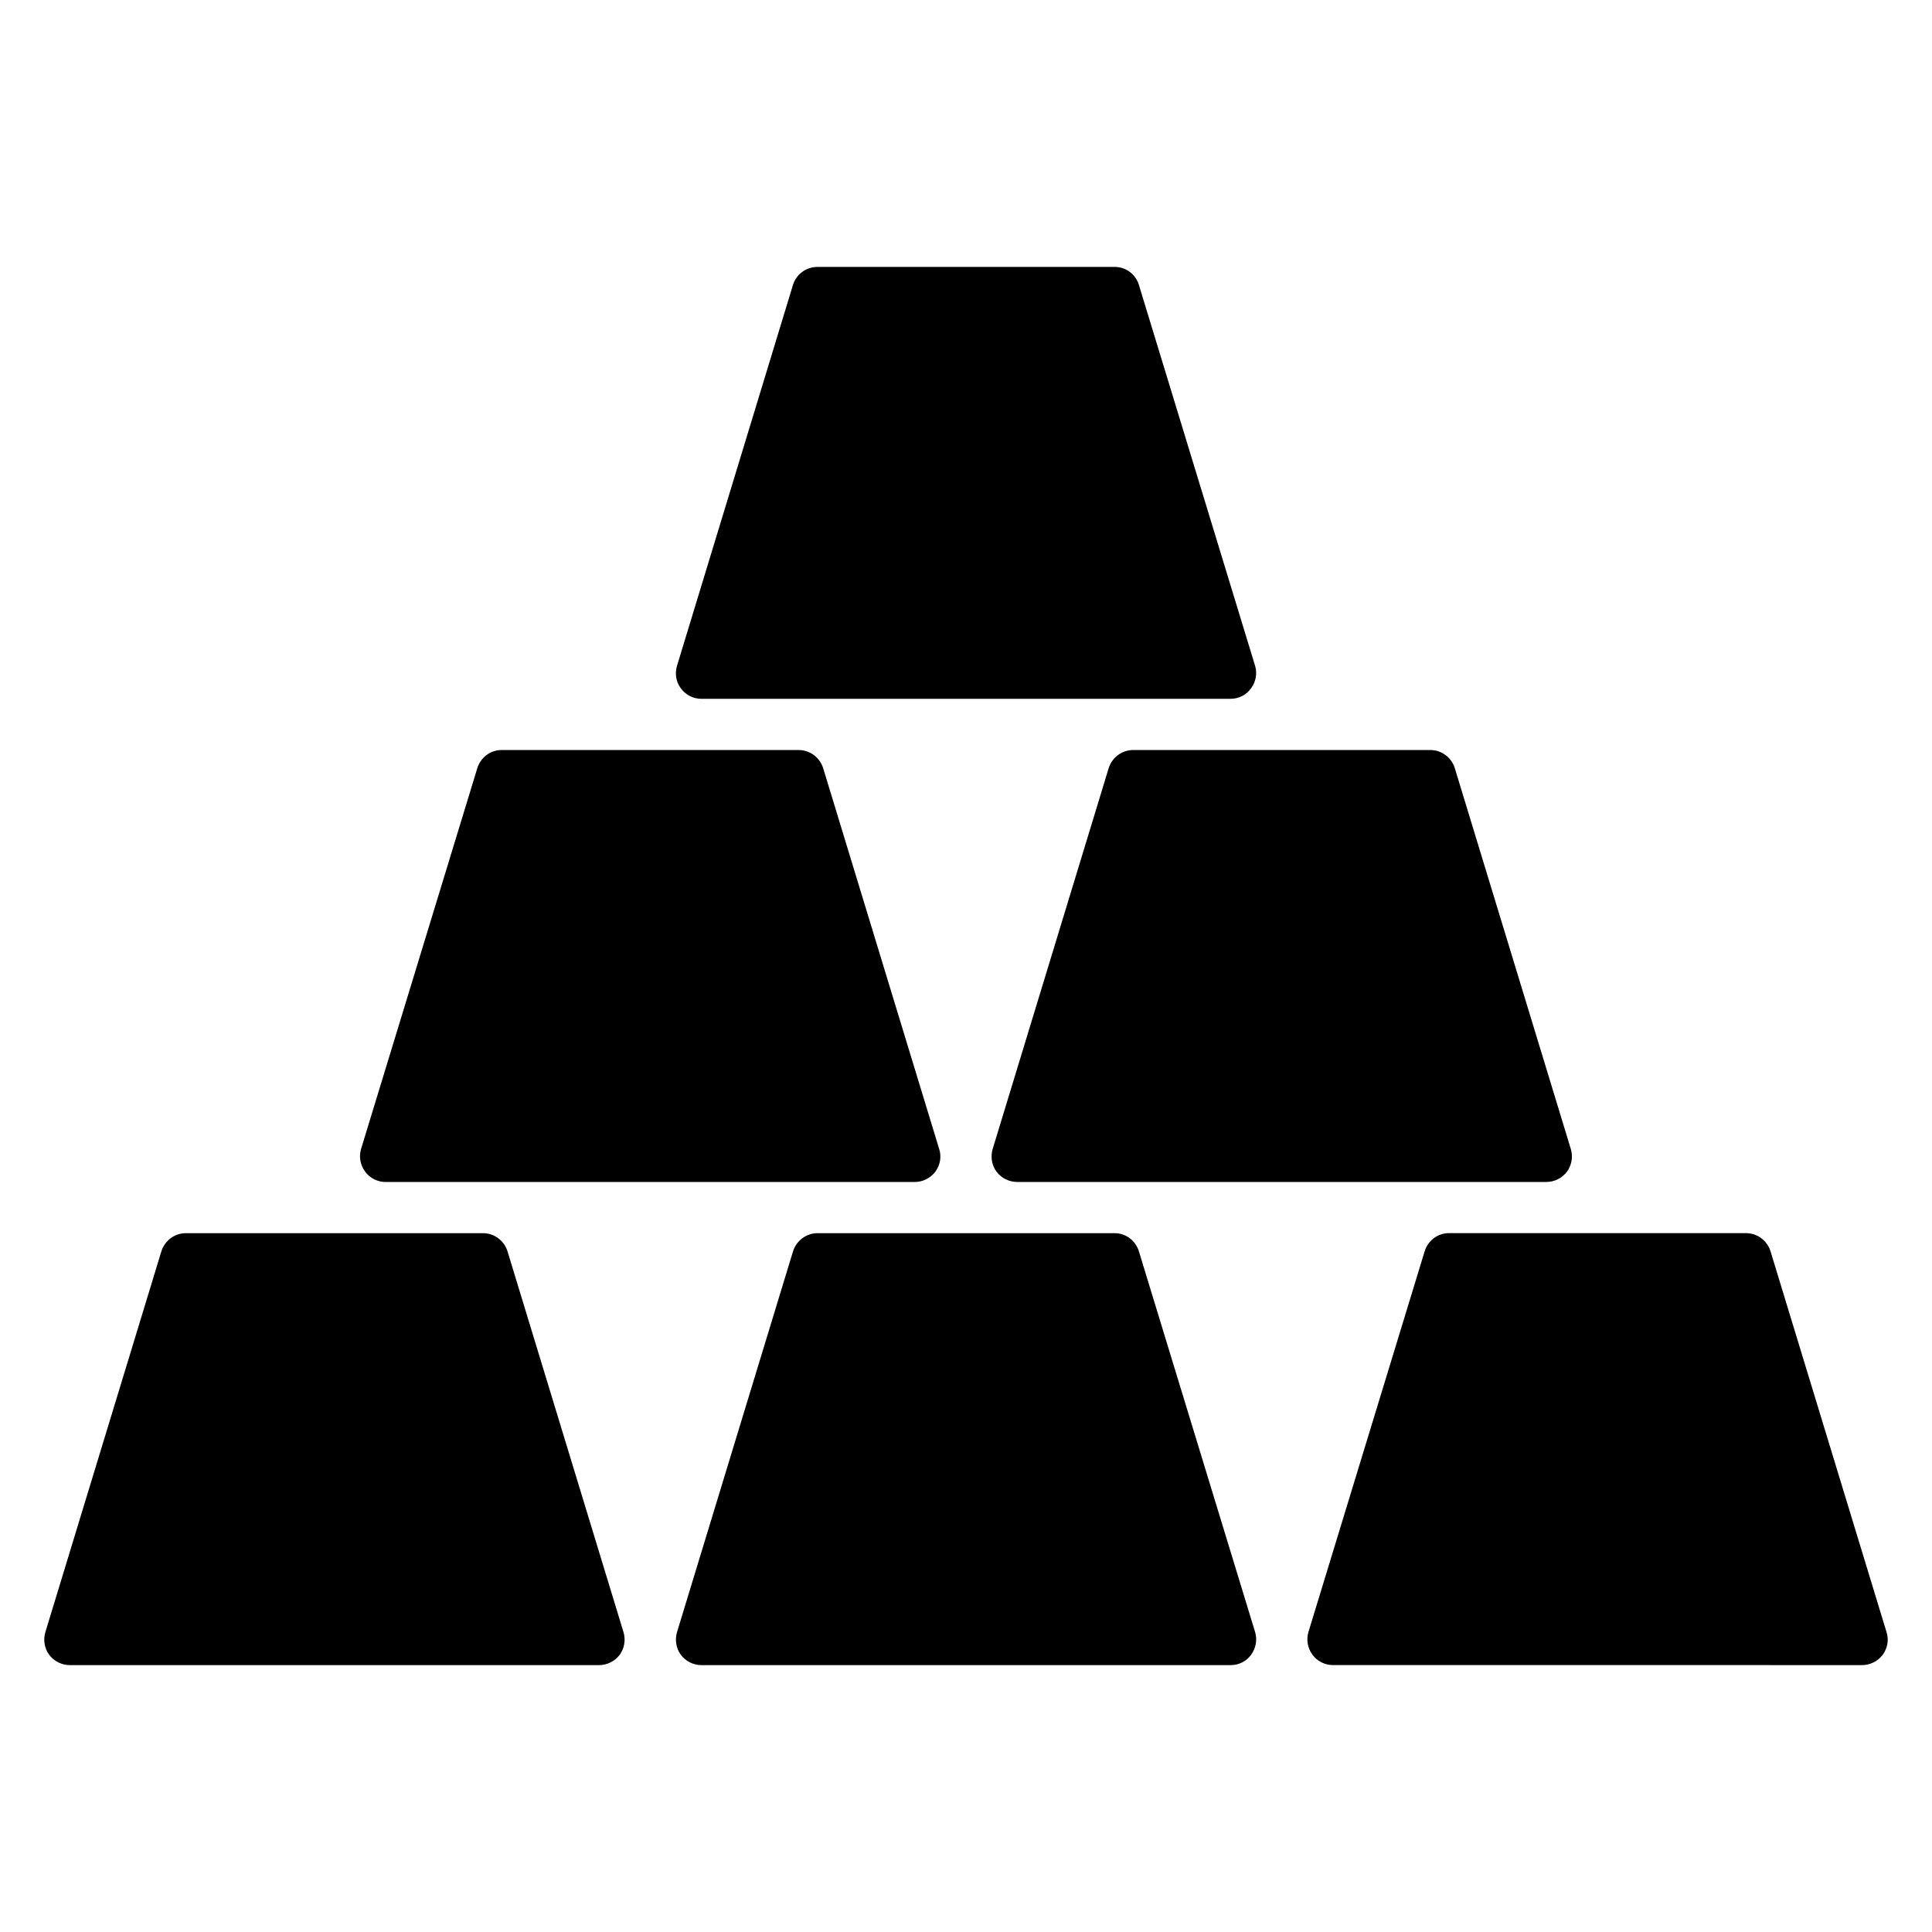
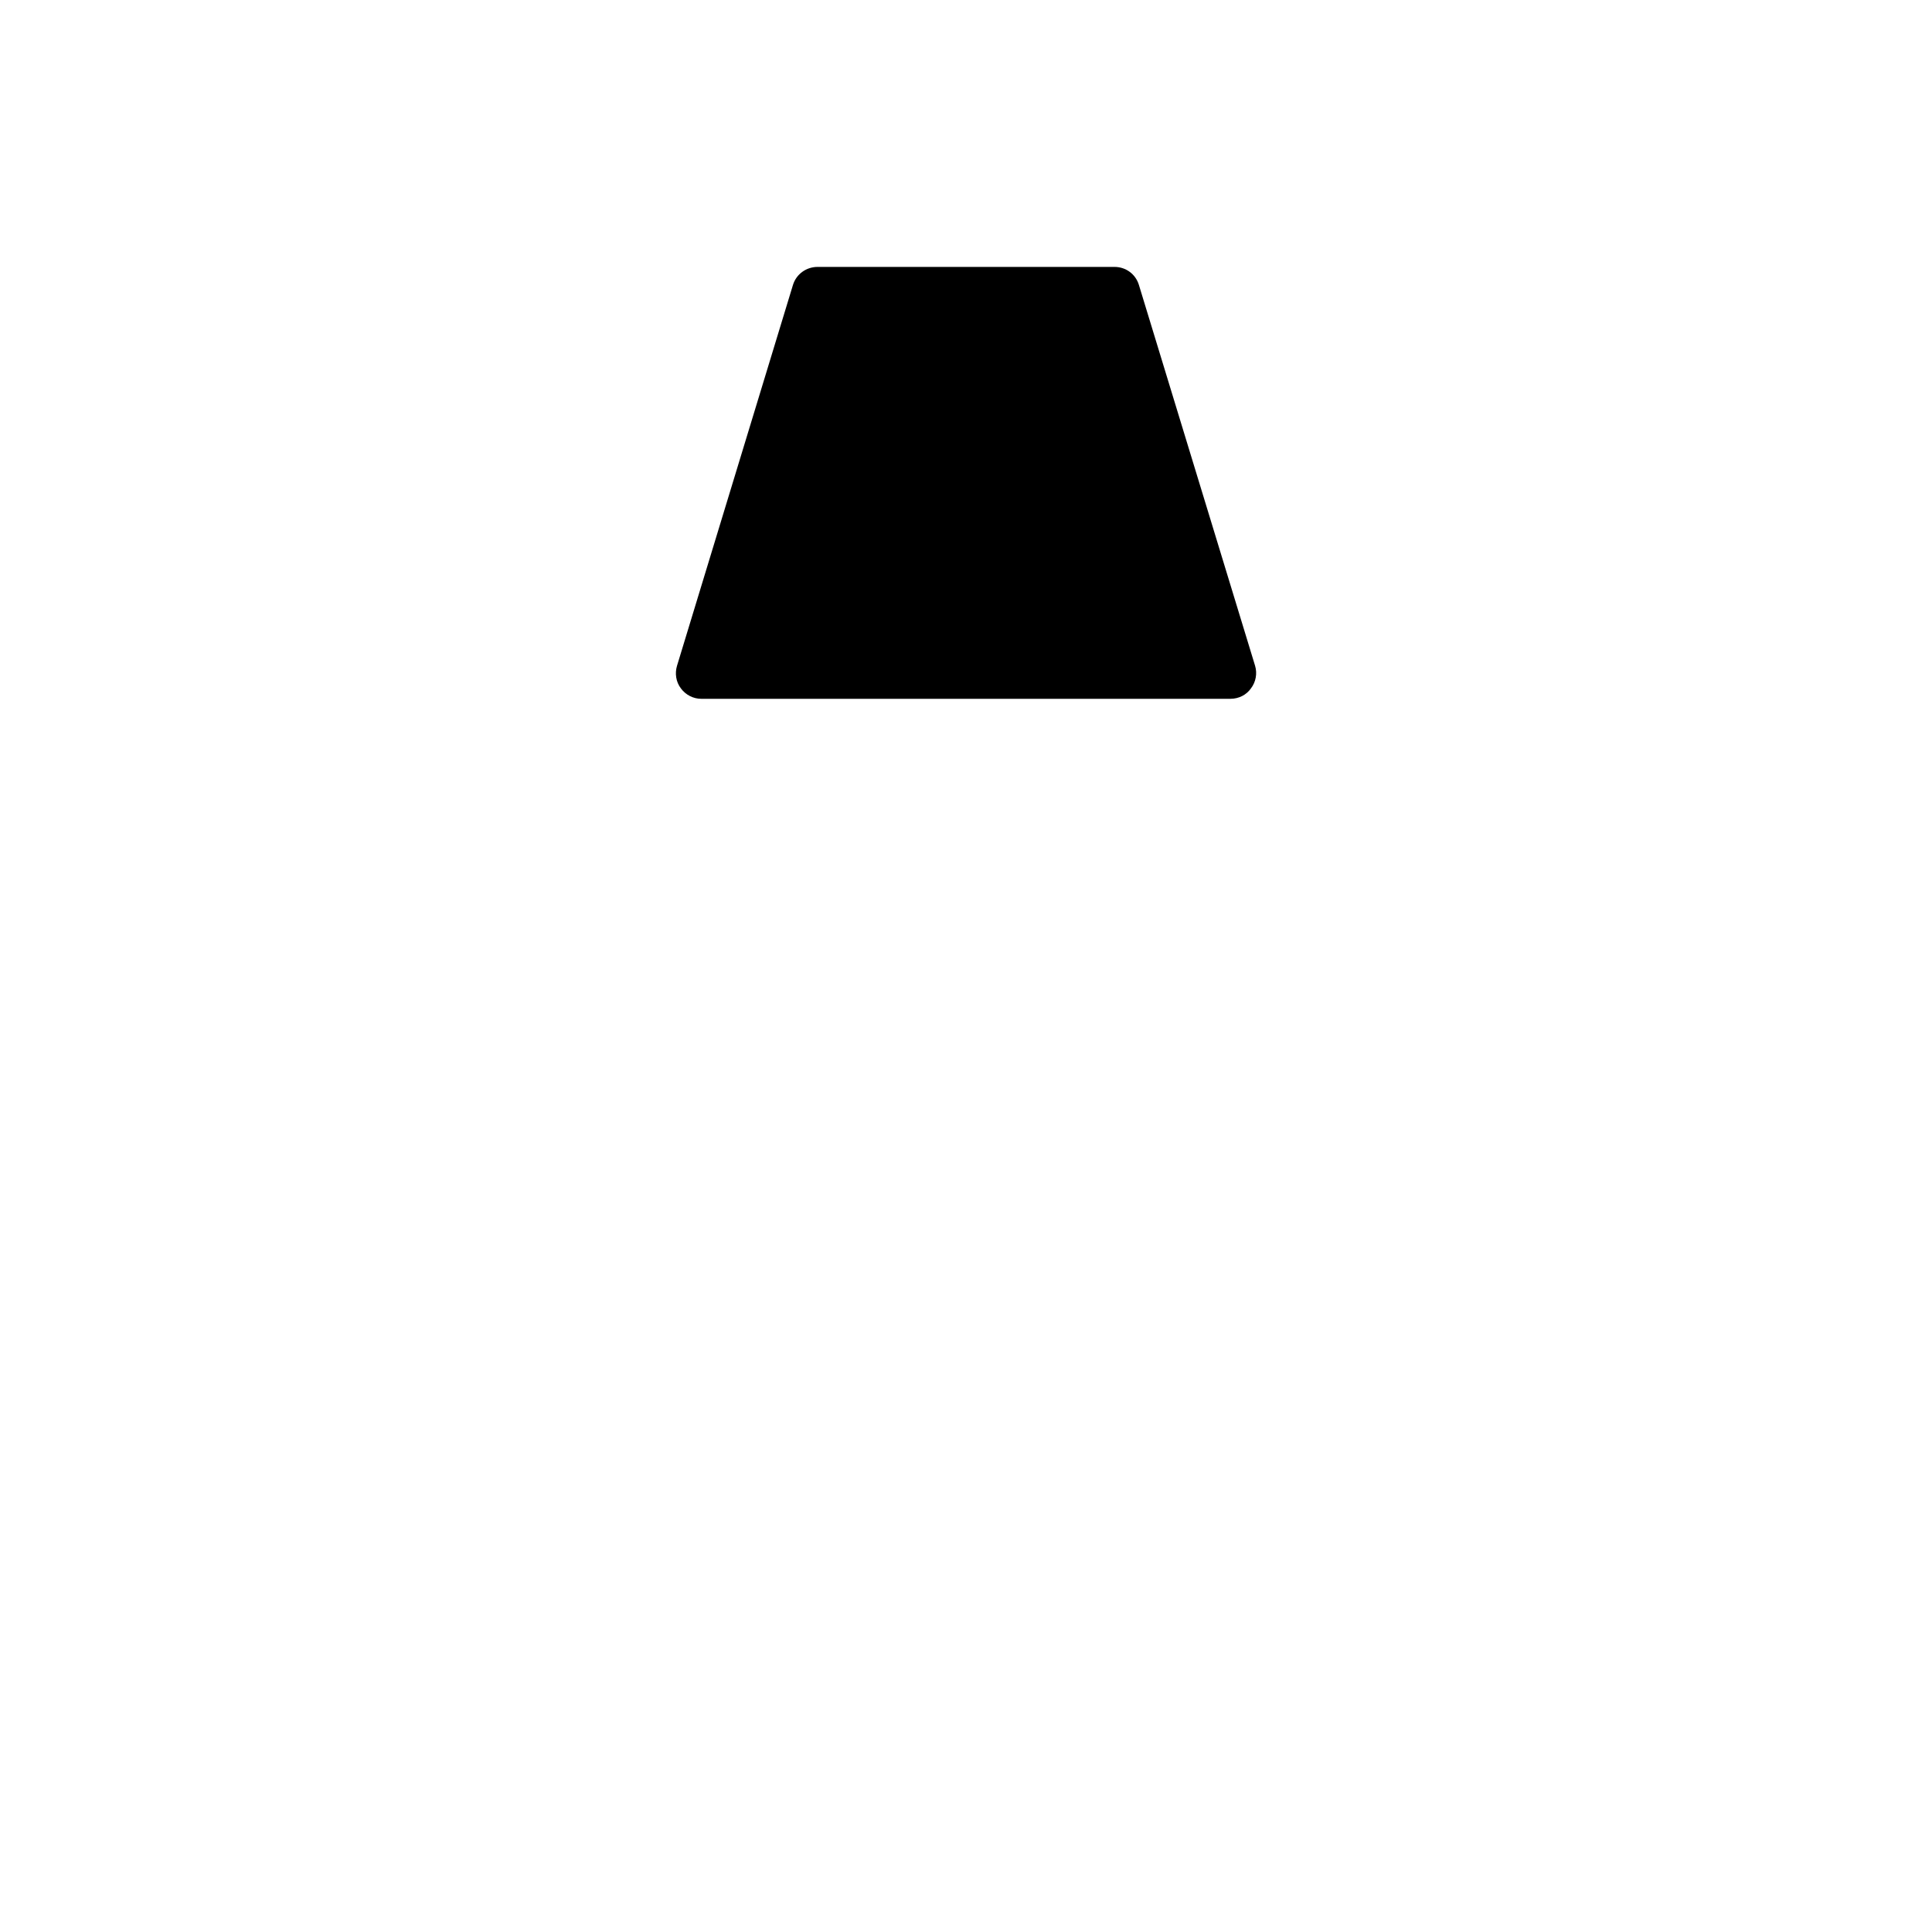
<svg xmlns="http://www.w3.org/2000/svg" fill="#000000" width="800px" height="800px" version="1.1" viewBox="144 144 512 512">
  <g>
    <path d="m324.43 326.41c-1.289-1.695-1.625-3.938-1.016-5.969l30.738-100.96c0.887-2.848 3.527-4.746 6.512-4.746h78.707c2.984 0 5.566 1.902 6.441 4.746l30.801 100.96c0.609 2.039 0.207 4.273-1.082 5.969-1.223 1.762-3.258 2.777-5.426 2.777l-140.24 0.004c-2.109 0.008-4.144-1.016-5.438-2.781z" />
-     <path d="m240.77 454.52c-1.289-1.762-1.695-4-1.082-6.039l30.801-100.9c0.887-2.848 3.457-4.816 6.441-4.816h78.707c2.984 0 5.633 1.969 6.512 4.816l30.738 100.9c0.68 2.039 0.273 4.273-1.016 6.039-1.289 1.695-3.328 2.719-5.426 2.719h-140.25c-2.176 0-4.144-1.023-5.426-2.719z" />
-     <path d="m309.23 576.52c0.609 2.039 0.273 4.273-1.016 6.039-1.289 1.695-3.328 2.719-5.496 2.719l-140.18-0.004c-2.168 0-4.207-1.016-5.496-2.719-1.289-1.762-1.625-4-1.016-6.039l30.738-100.9c0.887-2.848 3.527-4.816 6.512-4.816h78.707c2.984 0 5.633 1.969 6.512 4.816z" />
-     <path d="m444.32 342.76h78.707c2.984 0 5.633 1.969 6.512 4.816l30.738 100.9c0.609 2.039 0.273 4.273-1.016 6.039-1.289 1.695-3.328 2.719-5.496 2.719h-140.18c-2.168 0-4.207-1.016-5.496-2.719-1.289-1.762-1.625-4-1.016-6.039l30.738-100.9c0.879-2.848 3.527-4.816 6.512-4.816z" />
-     <path d="m476.62 576.52c0.609 2.039 0.207 4.273-1.082 6.039-1.223 1.695-3.258 2.719-5.426 2.719l-140.25-0.004c-2.106 0-4.137-1.016-5.426-2.719-1.289-1.762-1.625-4-1.016-6.039l30.738-100.9c0.887-2.848 3.527-4.816 6.512-4.816h78.707c2.984 0 5.566 1.969 6.441 4.816z" />
-     <path d="m642.93 582.55c-1.289 1.695-3.328 2.719-5.426 2.719l-140.25-0.004c-2.168 0-4.137-1.016-5.426-2.719-1.289-1.762-1.695-4-1.082-6.039l30.801-100.9c0.887-2.848 3.457-4.816 6.441-4.816h78.707c2.984 0 5.633 1.969 6.512 4.816l30.738 100.9c0.68 2.043 0.273 4.277-1.016 6.043z" />
  </g>
</svg>